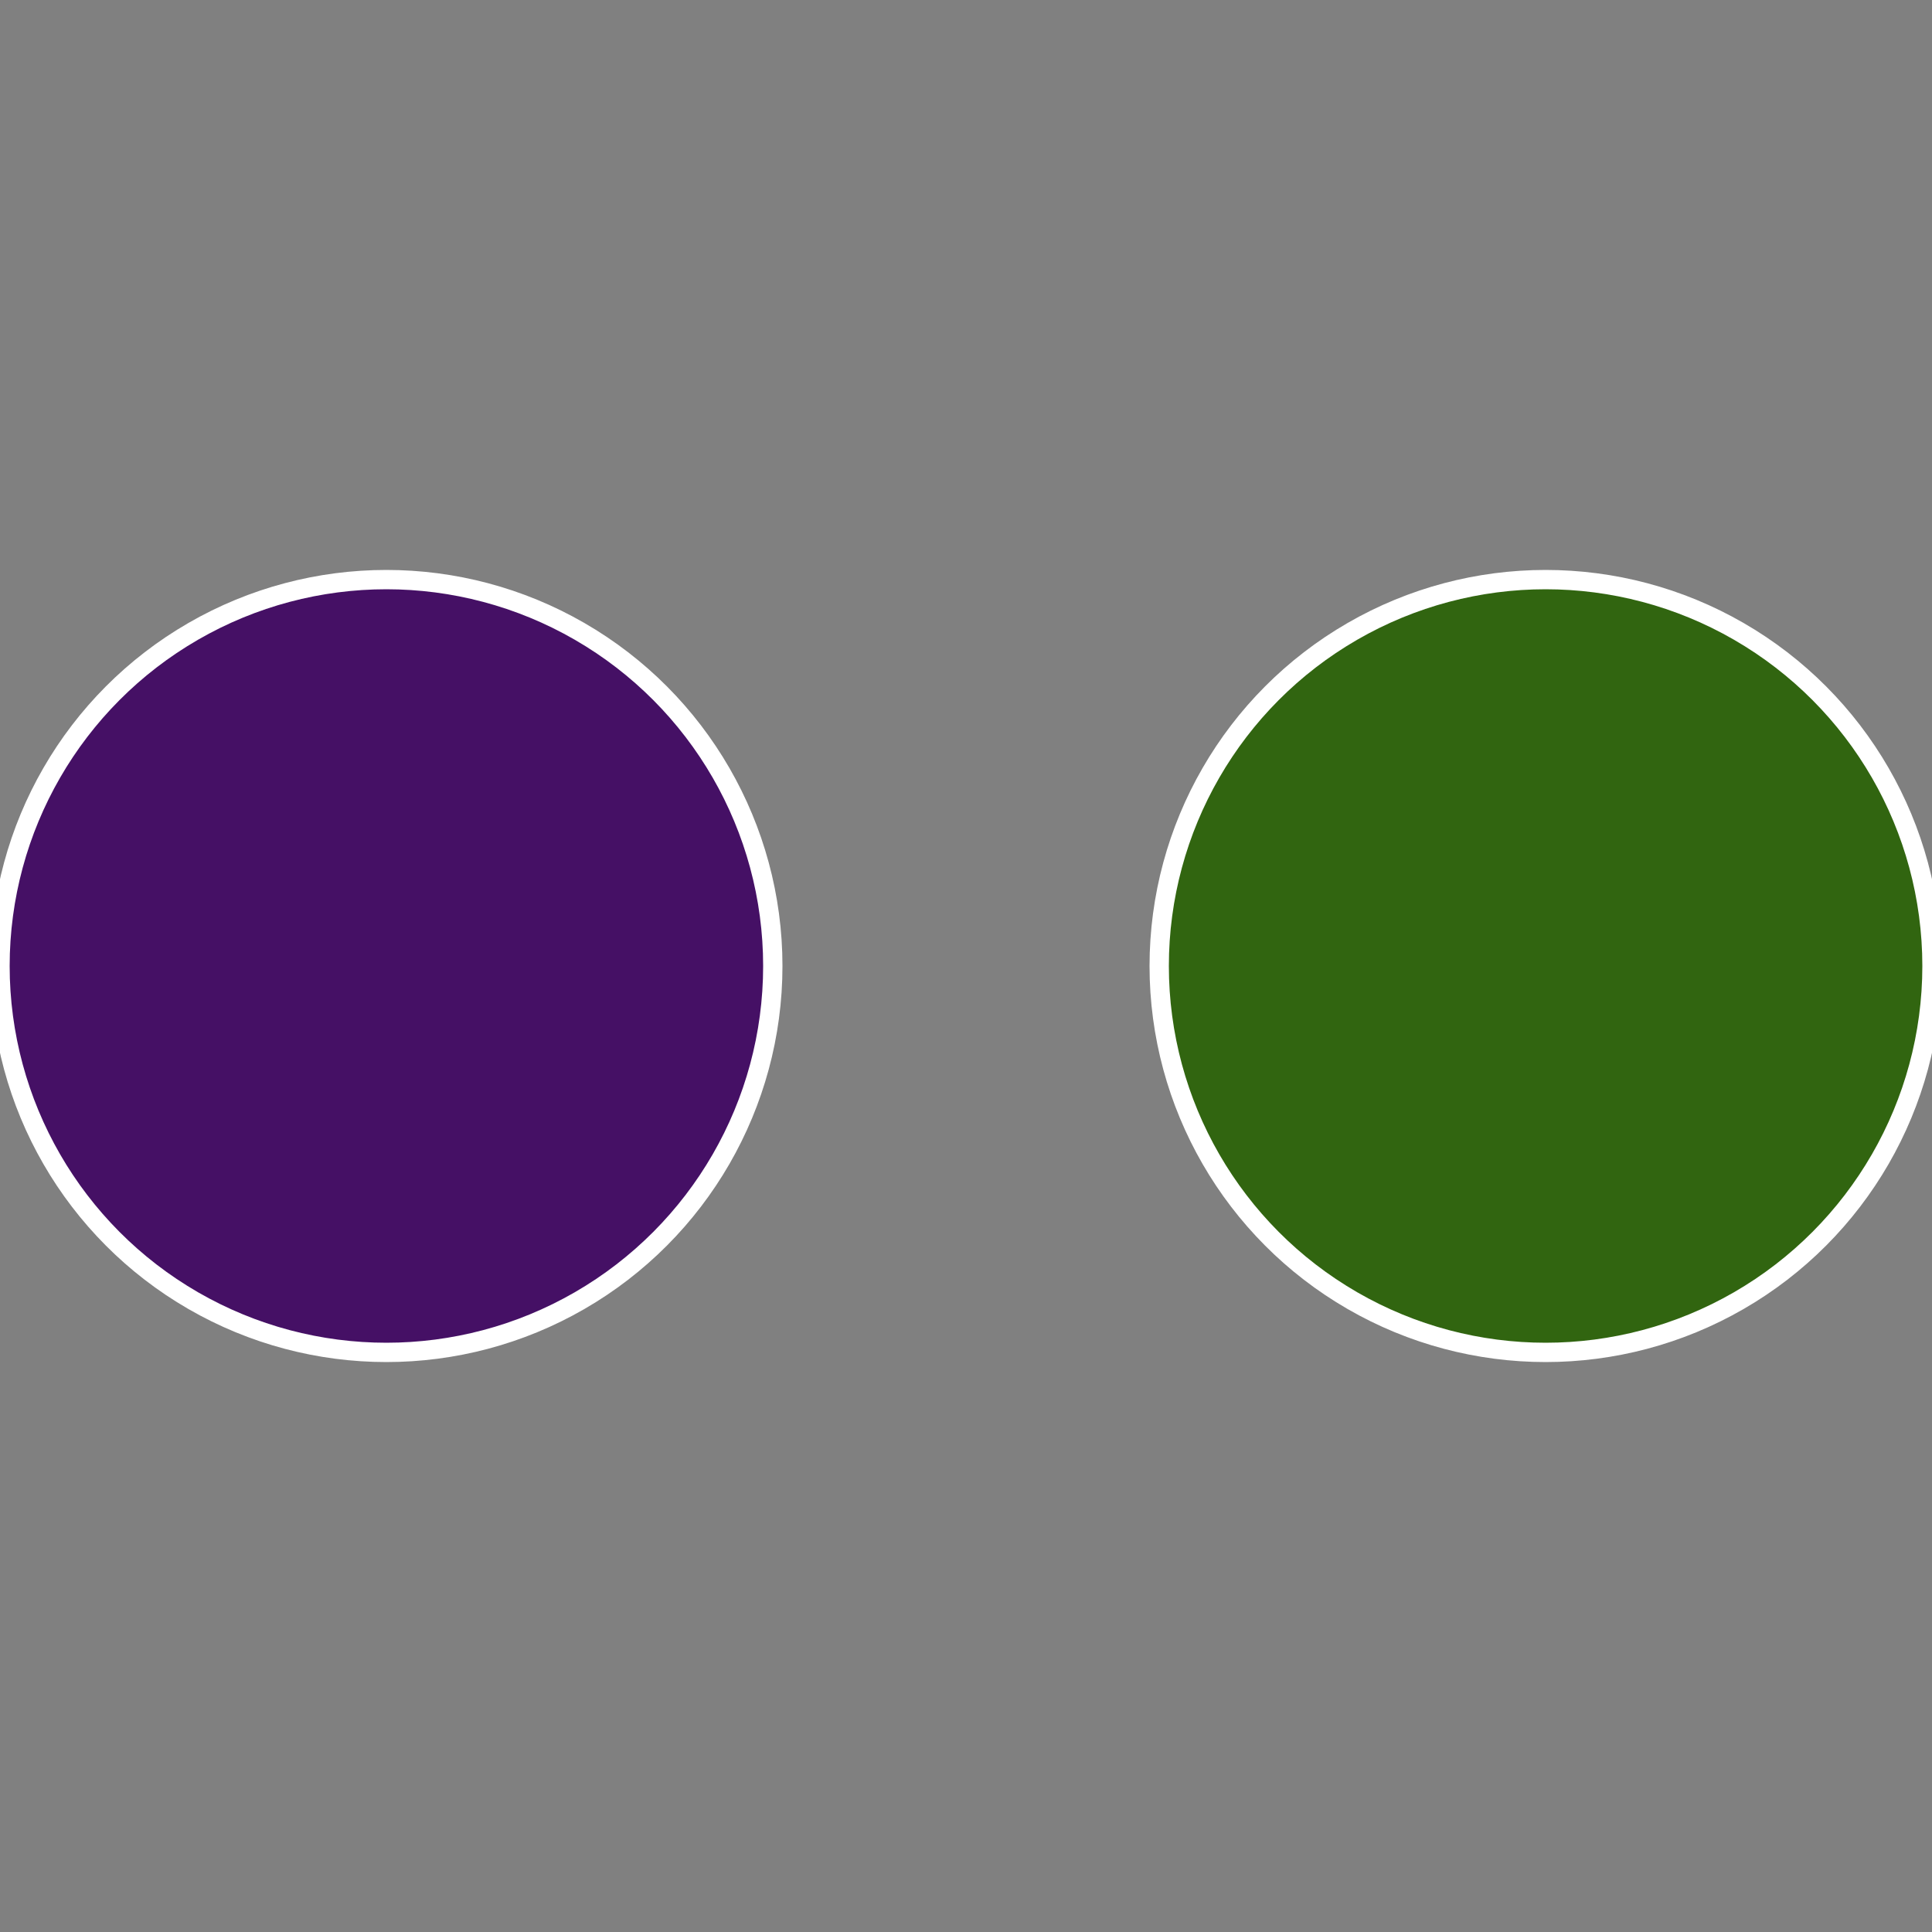
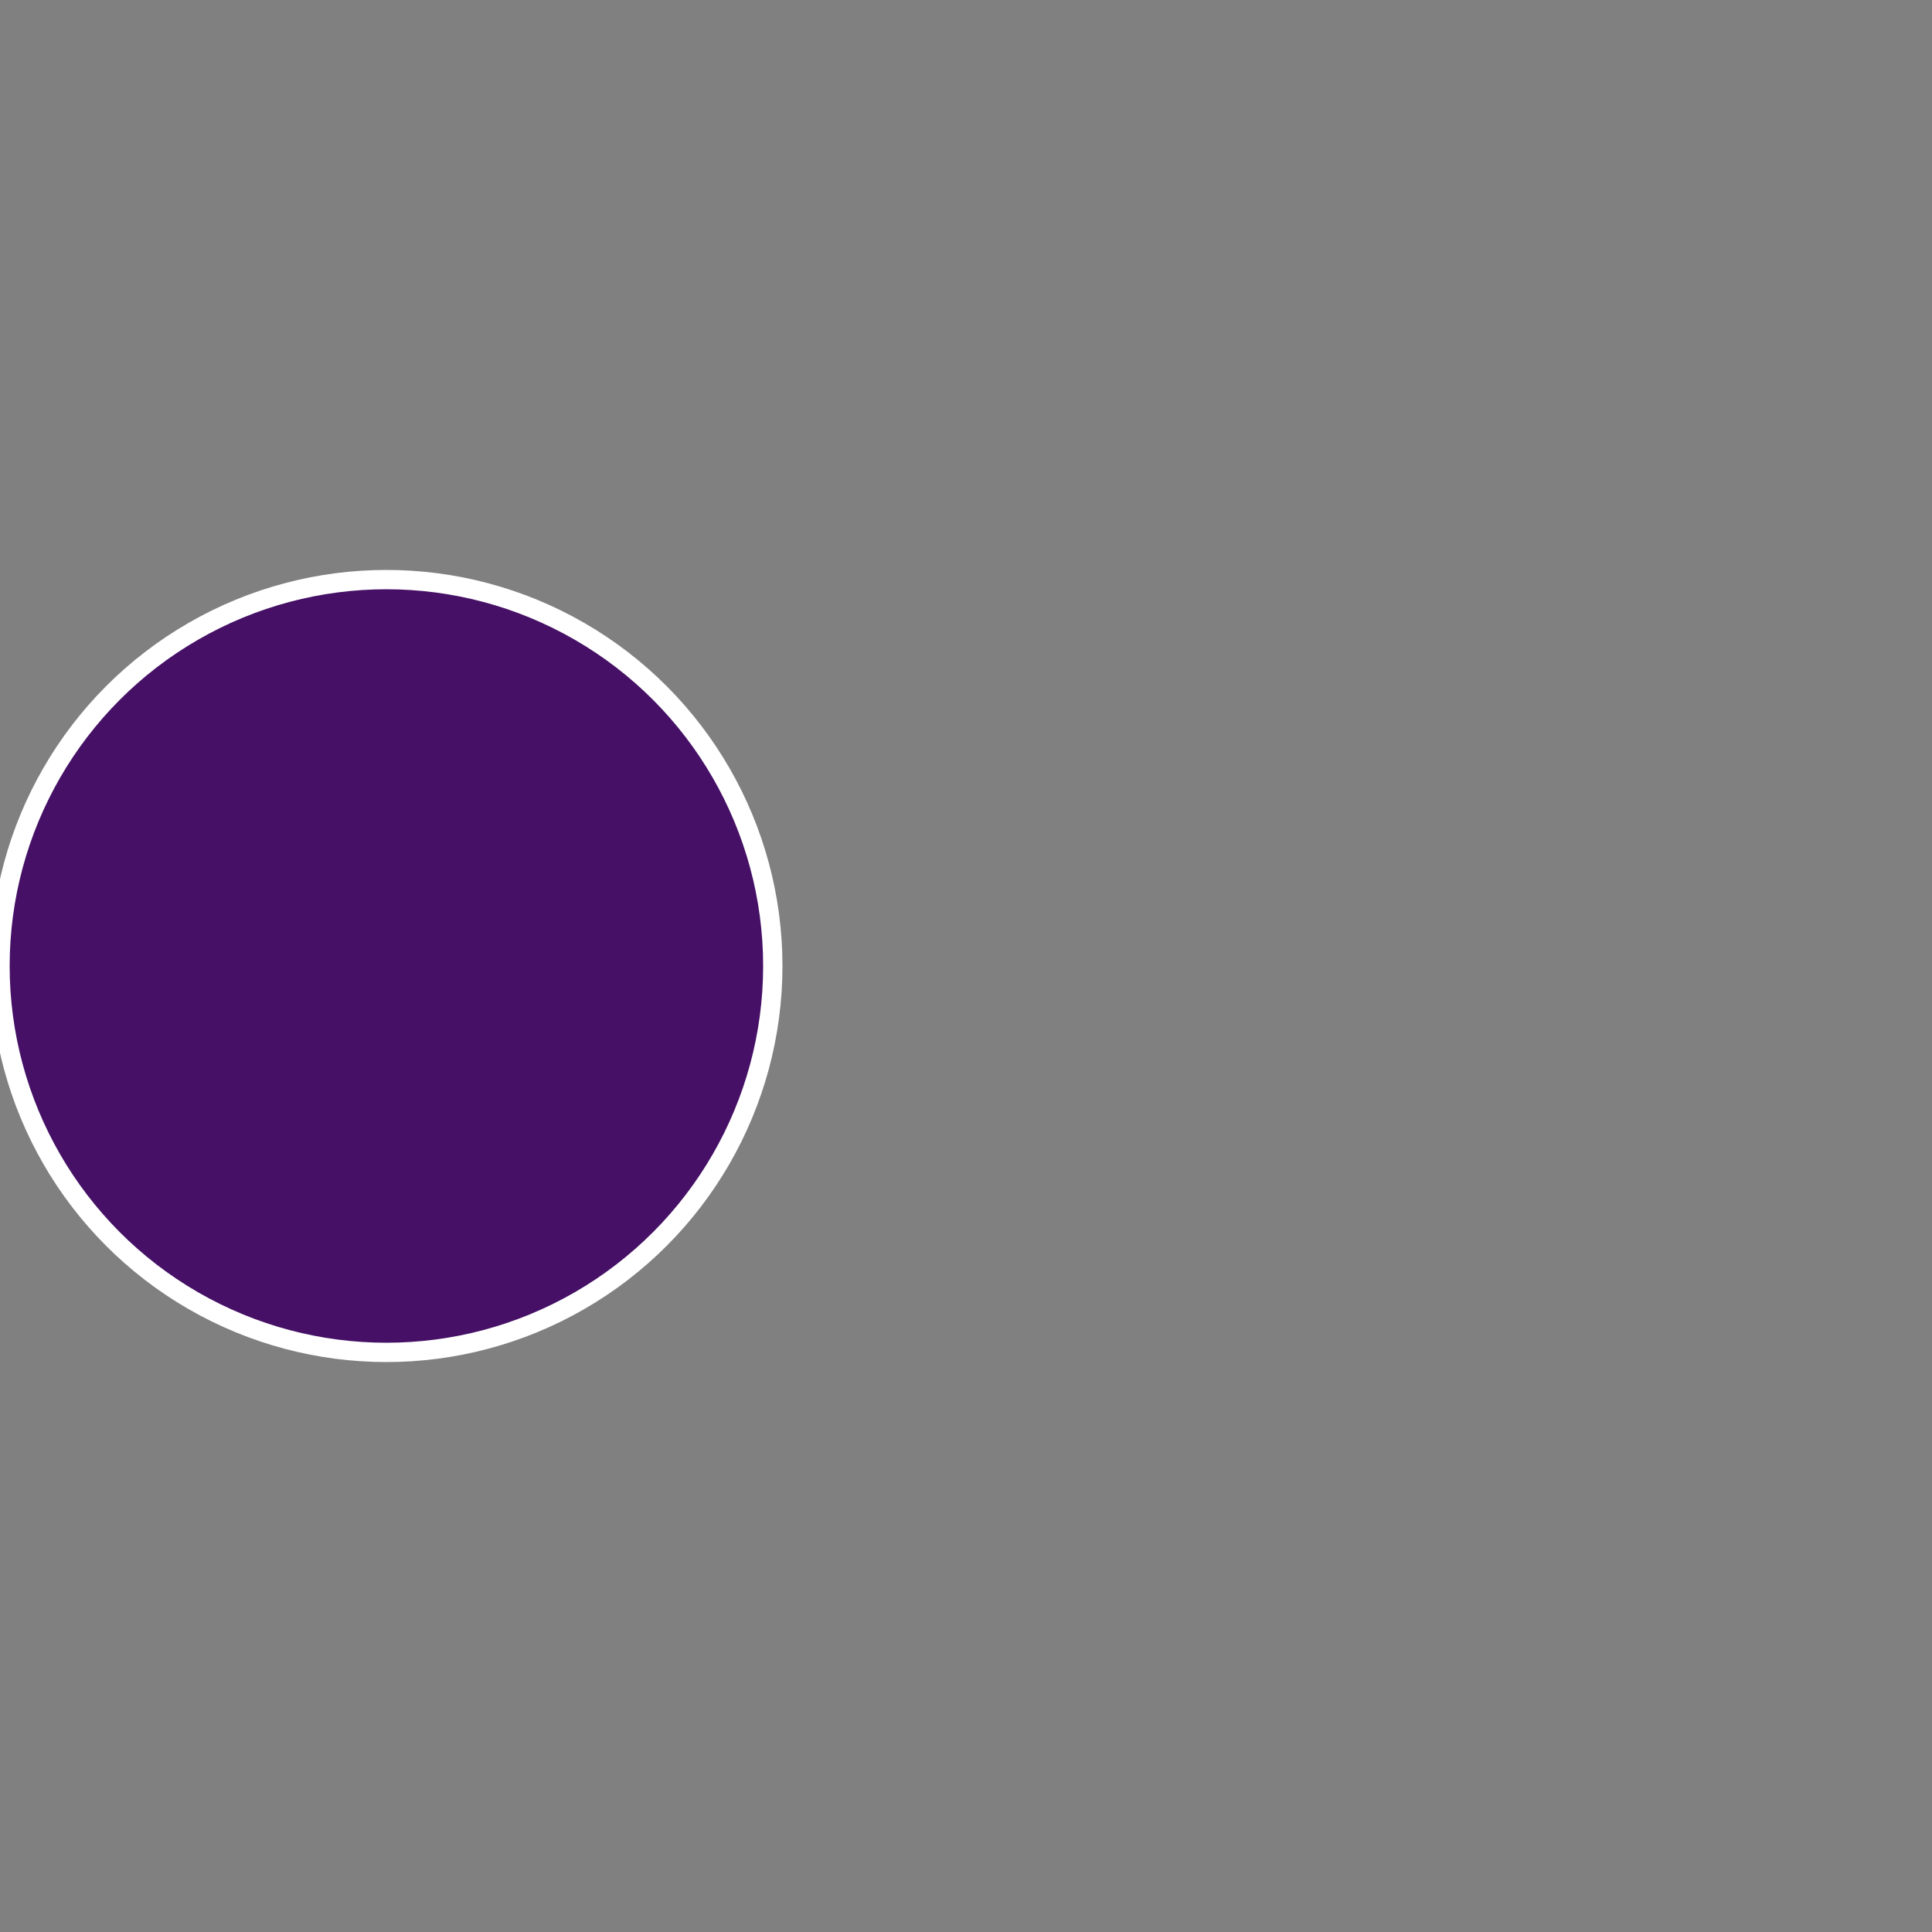
<svg xmlns="http://www.w3.org/2000/svg" width="500" height="500" viewBox="-1 -1 2 2">
  <rect x="-1" y="-1" width="2" height="2" fill="#808080" stroke="none" />
-   <circle cx="0.6" cy="0" r="0.4" fill="#316510" stroke="#fff" stroke-width="1%" />
  <circle cx="-0.6" cy="7.3478807948841E-17" r="0.4" fill="#451065" stroke="#fff" stroke-width="1%" />
</svg>